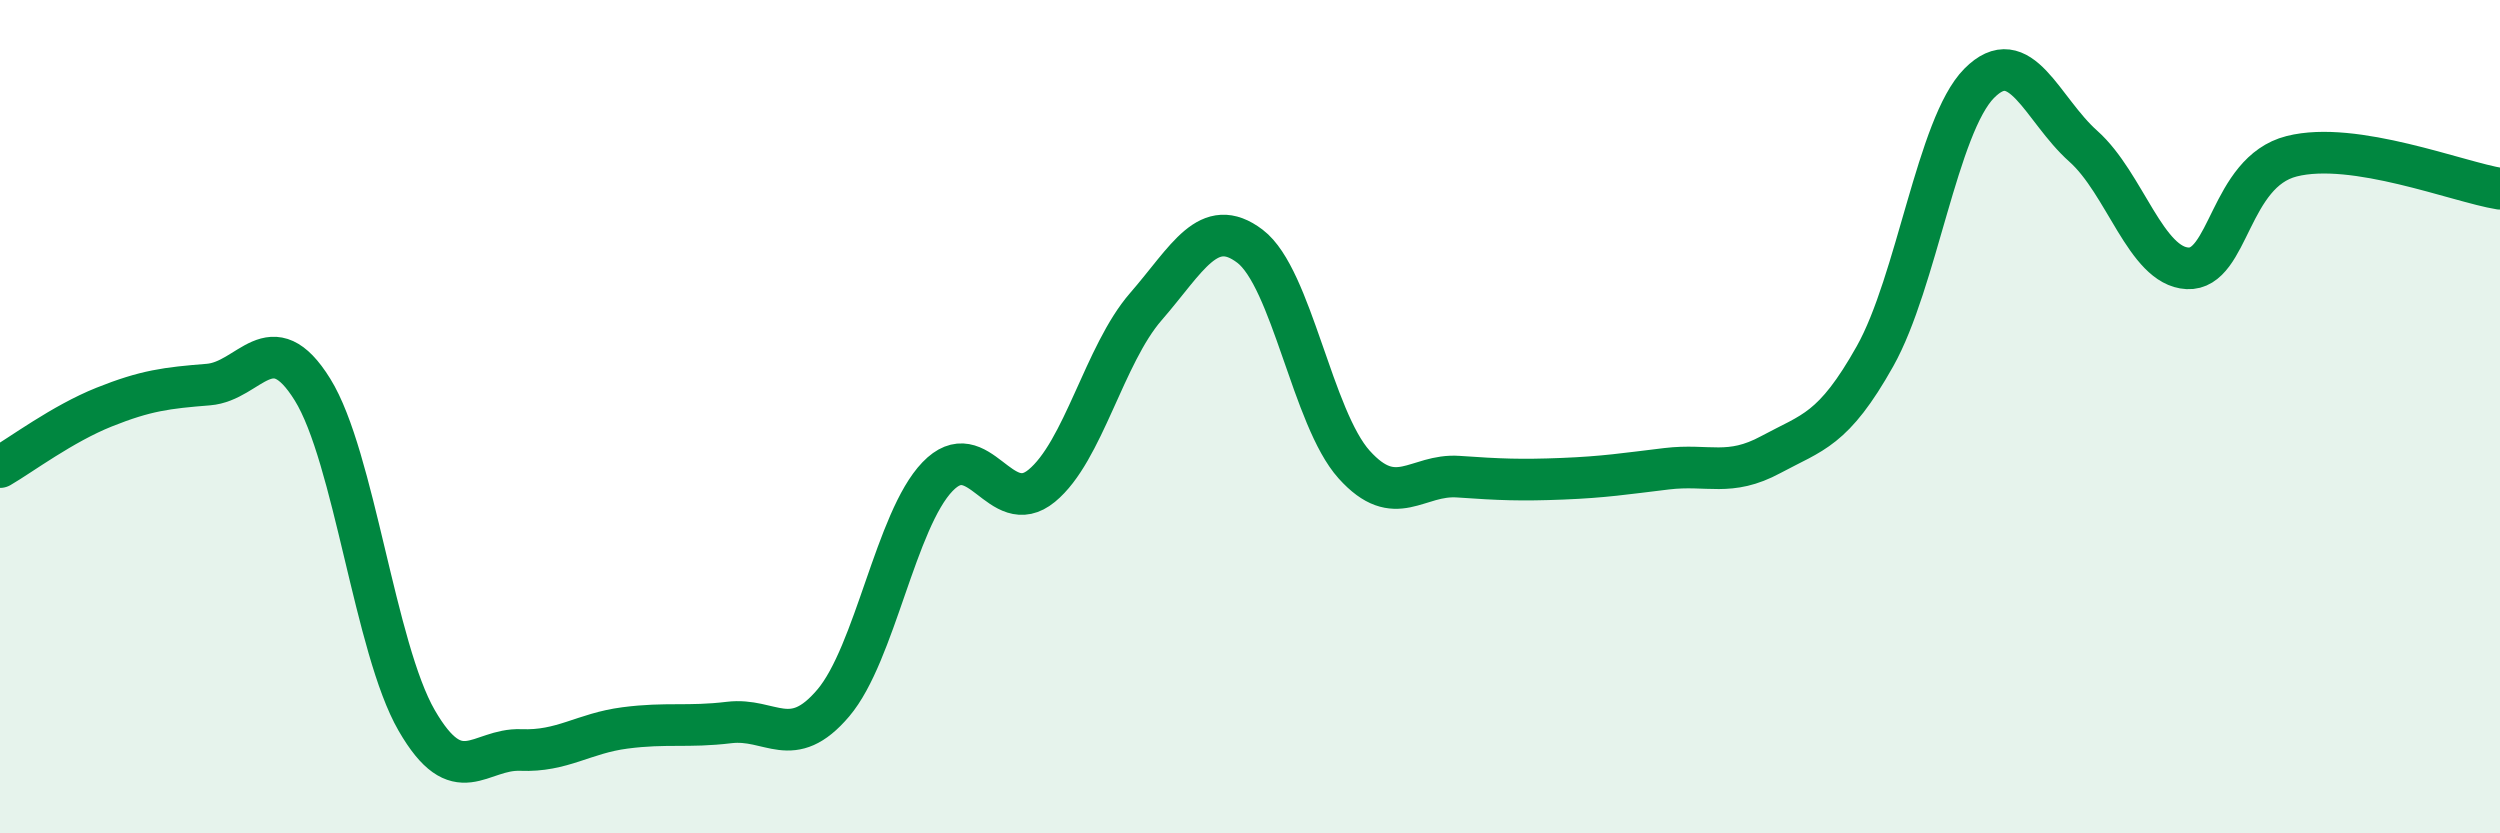
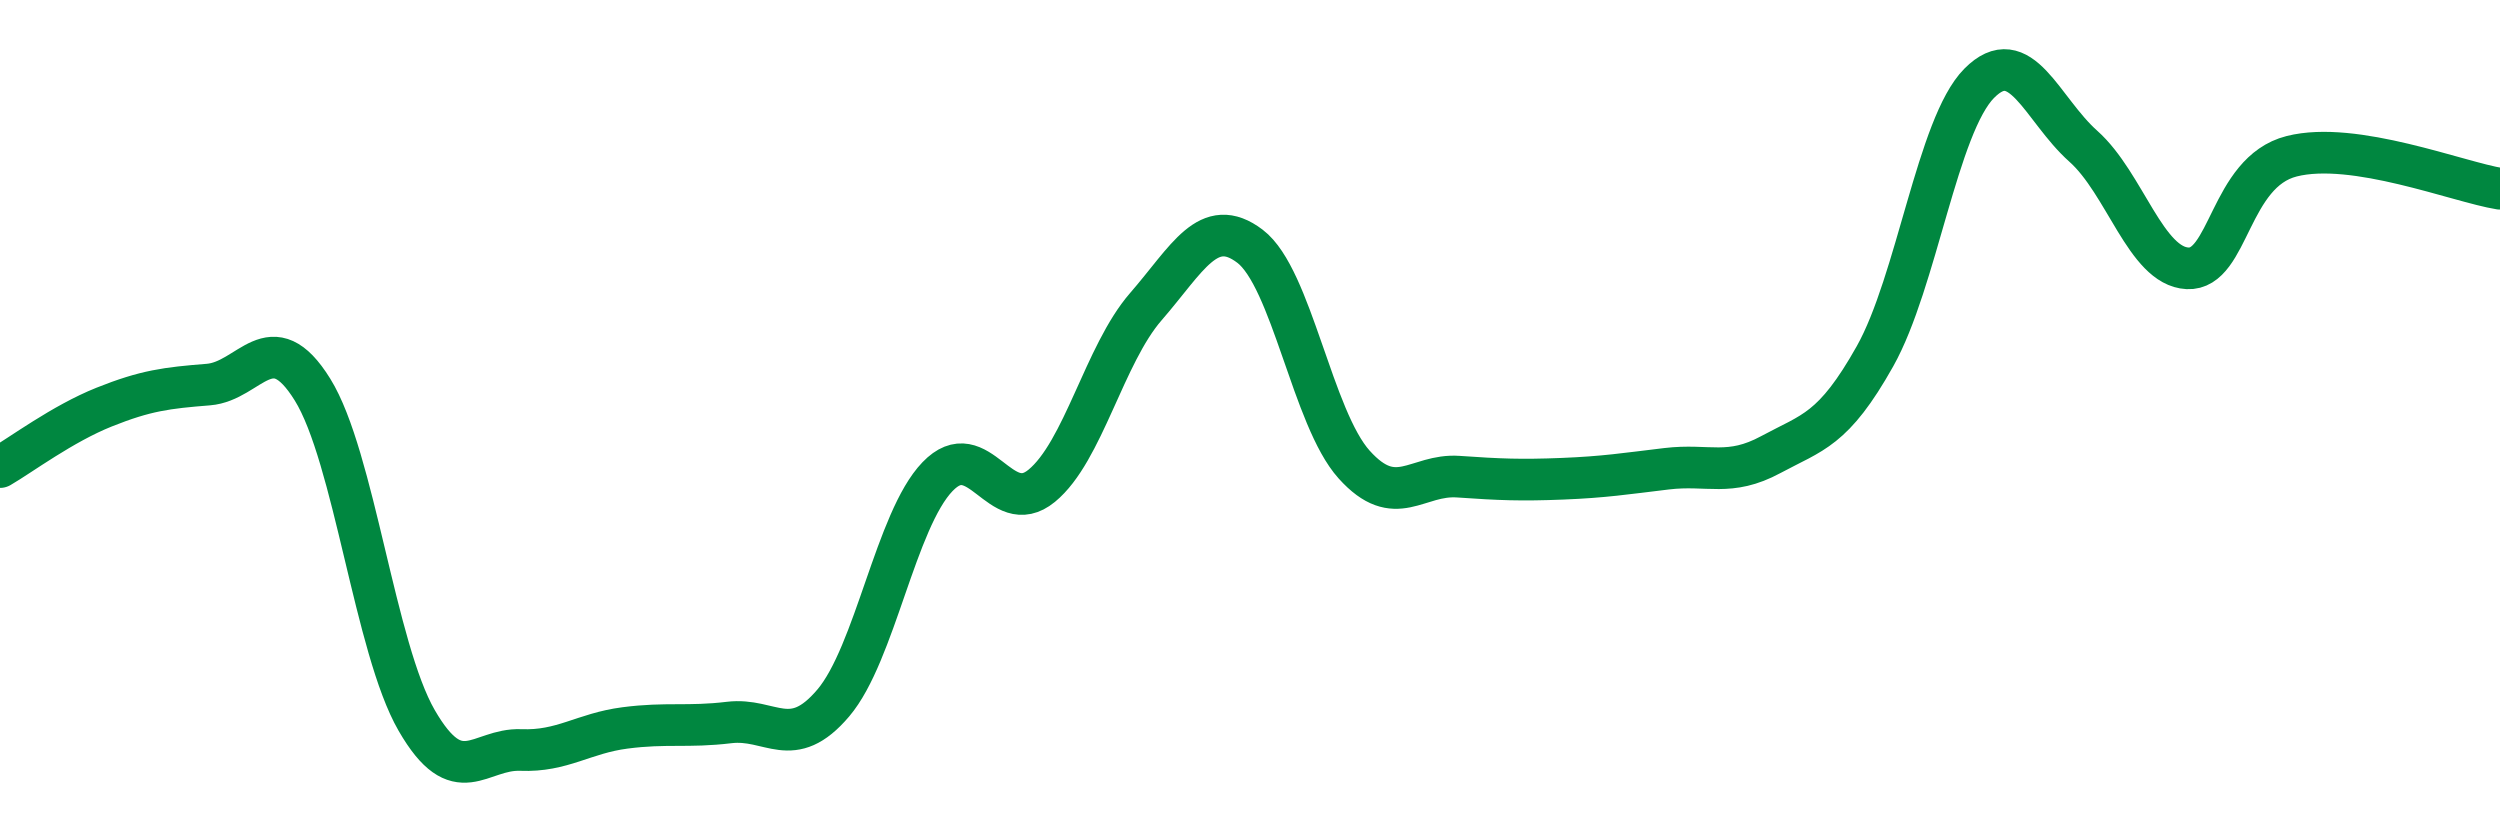
<svg xmlns="http://www.w3.org/2000/svg" width="60" height="20" viewBox="0 0 60 20">
-   <path d="M 0,11.21 C 0.5,10.92 1.5,10.17 2.5,9.77 C 3.5,9.37 4,9.31 5,9.23 C 6,9.15 6.5,7.74 7.5,9.35 C 8.5,10.96 9,15.56 10,17.29 C 11,19.02 11.5,17.96 12.5,18 C 13.5,18.04 14,17.6 15,17.47 C 16,17.34 16.5,17.46 17.5,17.34 C 18.5,17.22 19,18.05 20,16.87 C 21,15.69 21.5,12.48 22.5,11.44 C 23.5,10.4 24,12.48 25,11.66 C 26,10.84 26.5,8.51 27.5,7.36 C 28.5,6.21 29,5.15 30,5.91 C 31,6.67 31.5,10.04 32.5,11.15 C 33.5,12.26 34,11.37 35,11.44 C 36,11.51 36.5,11.53 37.5,11.49 C 38.5,11.45 39,11.37 40,11.25 C 41,11.13 41.5,11.45 42.5,10.91 C 43.5,10.37 44,10.33 45,8.55 C 46,6.77 46.5,3.01 47.5,2 C 48.5,0.99 49,2.62 50,3.51 C 51,4.4 51.5,6.39 52.5,6.44 C 53.5,6.49 53.5,4.13 55,3.75 C 56.5,3.37 59,4.37 60,4.53L60 20L0 20Z" fill="#008740" opacity="0.1" stroke-linecap="round" stroke-linejoin="round" />
  <path d="M 0,11.21 C 0.5,10.92 1.5,10.17 2.5,9.77 C 3.5,9.37 4,9.31 5,9.23 C 6,9.15 6.5,7.74 7.5,9.35 C 8.5,10.96 9,15.56 10,17.29 C 11,19.02 11.5,17.96 12.5,18 C 13.5,18.04 14,17.6 15,17.47 C 16,17.34 16.5,17.46 17.5,17.34 C 18.5,17.22 19,18.05 20,16.87 C 21,15.69 21.5,12.48 22.5,11.44 C 23.5,10.4 24,12.48 25,11.66 C 26,10.84 26.5,8.51 27.5,7.36 C 28.5,6.21 29,5.15 30,5.91 C 31,6.67 31.5,10.04 32.5,11.15 C 33.5,12.26 34,11.37 35,11.44 C 36,11.51 36.5,11.53 37.5,11.49 C 38.5,11.45 39,11.37 40,11.25 C 41,11.13 41.5,11.45 42.5,10.91 C 43.5,10.37 44,10.33 45,8.55 C 46,6.77 46.5,3.01 47.5,2 C 48.5,0.99 49,2.62 50,3.51 C 51,4.4 51.5,6.39 52.5,6.44 C 53.5,6.49 53.5,4.13 55,3.75 C 56.5,3.37 59,4.37 60,4.53" stroke="#008740" stroke-width="1" fill="none" stroke-linecap="round" stroke-linejoin="round" />
</svg>